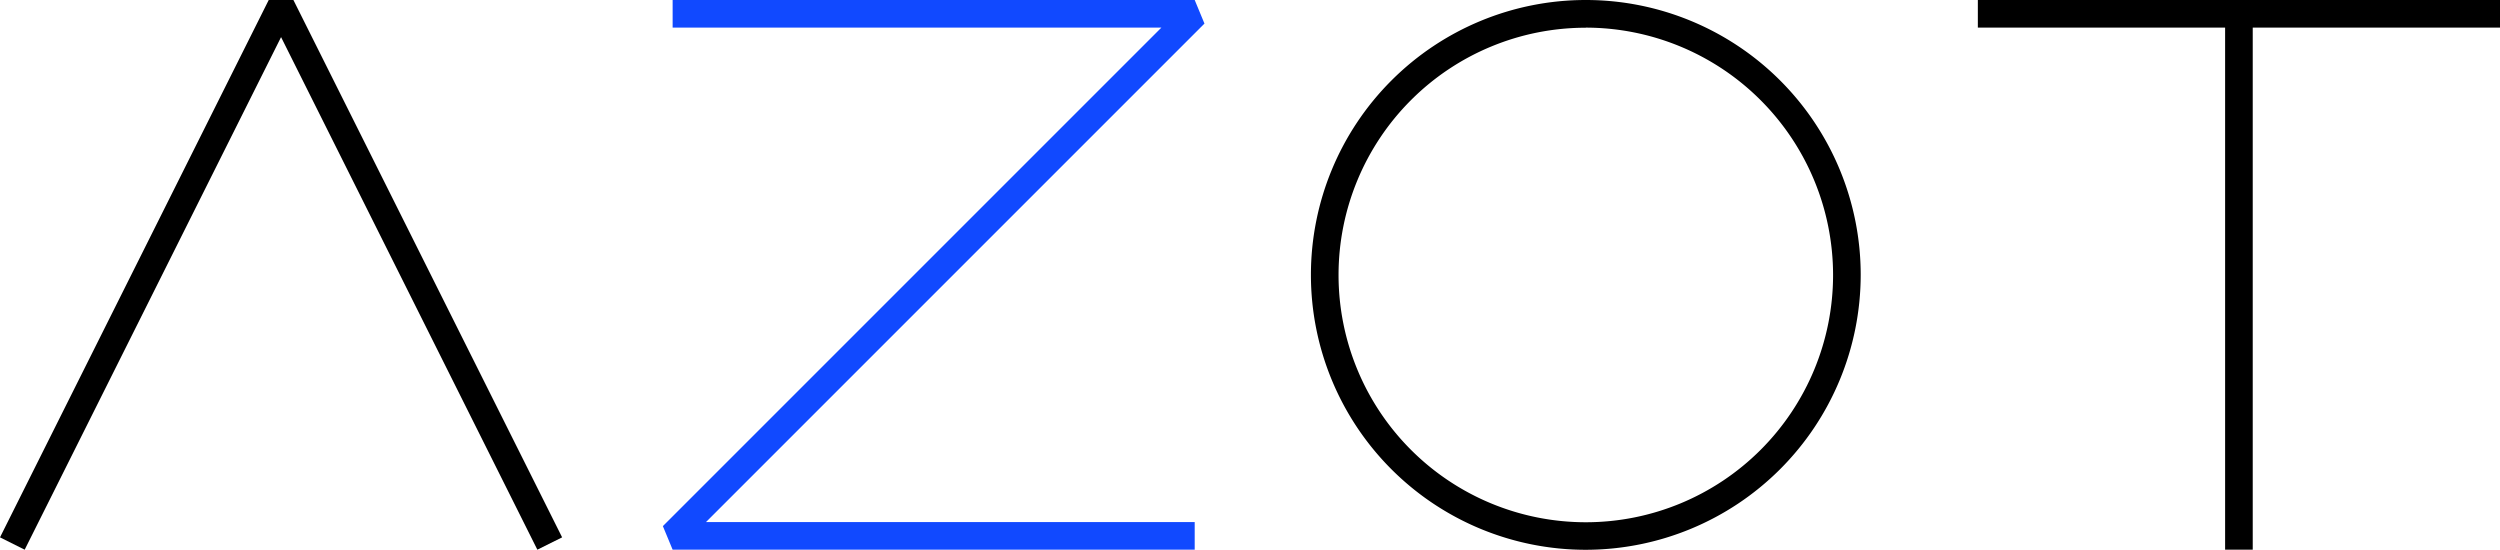
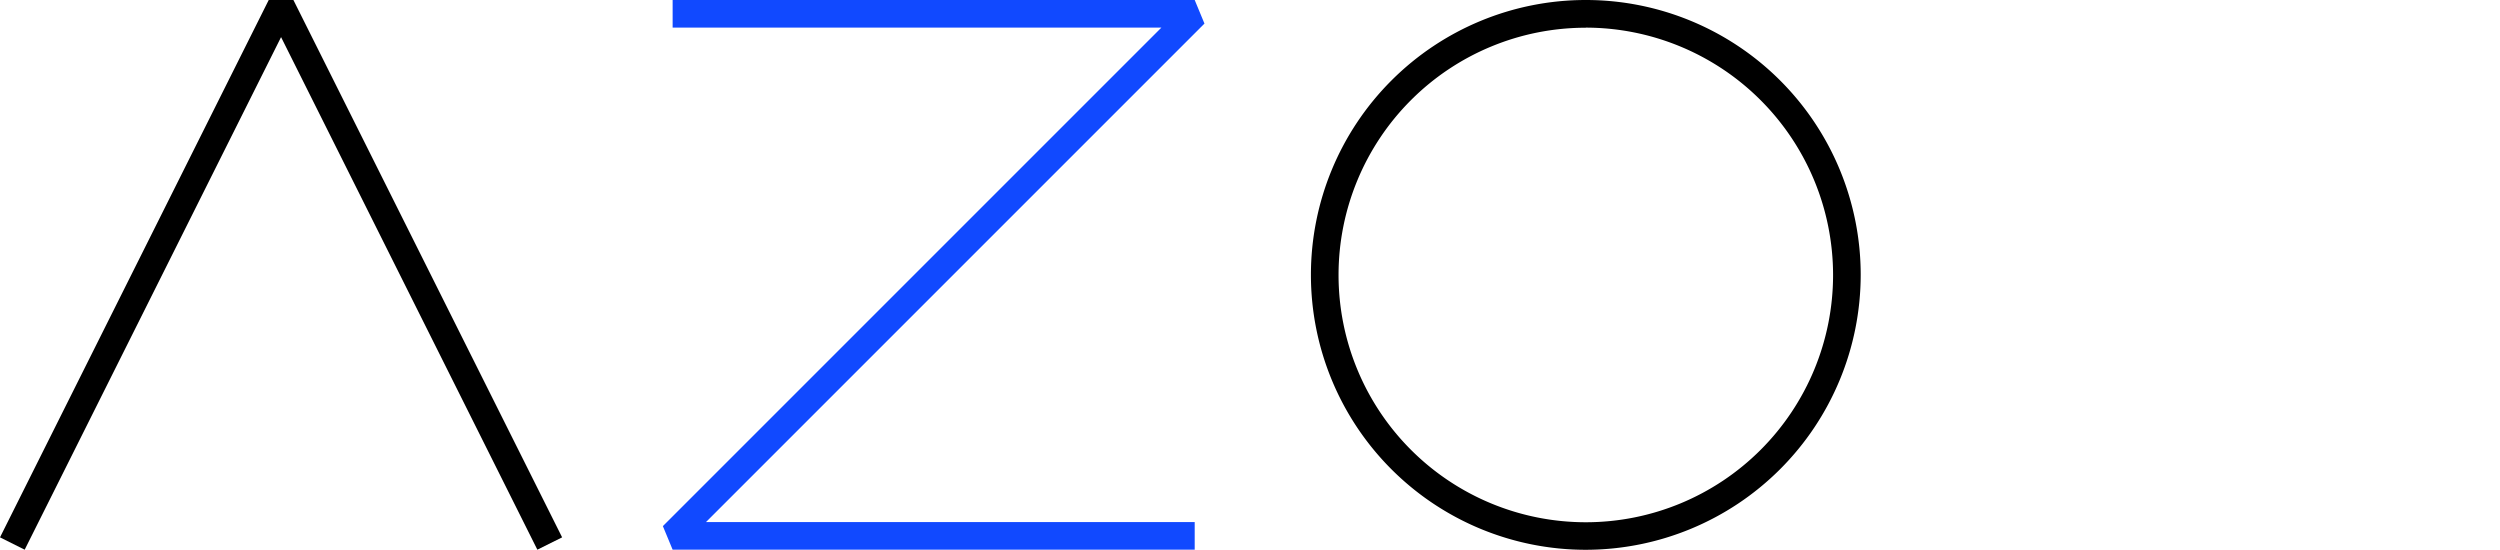
<svg xmlns="http://www.w3.org/2000/svg" id="Слой_1" data-name="Слой 1" viewBox="0 0 271.47 59.69">
  <defs>
    <style>
      .cls-1 {
        fill: #1149ff;
      }
    </style>
  </defs>
  <title>Azot_2.0</title>
  <polygon points="2.68 59.69 0 58.35 29.18 0 31.86 0 61.04 58.35 58.35 59.69 30.52 4.03 2.68 59.69" />
  <polygon class="cls-1" points="129.73 59.69 73.04 59.69 71.98 57.13 126.11 3 73.04 3 73.04 0 129.73 0 130.79 2.56 76.66 56.69 129.73 56.69 129.73 59.69" />
-   <polygon points="271.47 0 214.77 0 214.77 3 241.62 3 241.62 59.69 244.62 59.69 244.62 3 271.47 3 271.47 0" />
  <path d="M457,327.49a29.85,29.85,0,1,1,29.85-29.85A29.88,29.88,0,0,1,457,327.49Zm0-56.69a26.85,26.85,0,1,0,26.85,26.85A26.88,26.88,0,0,0,457,270.79Z" transform="translate(-284.8 -267.79)" />
</svg>